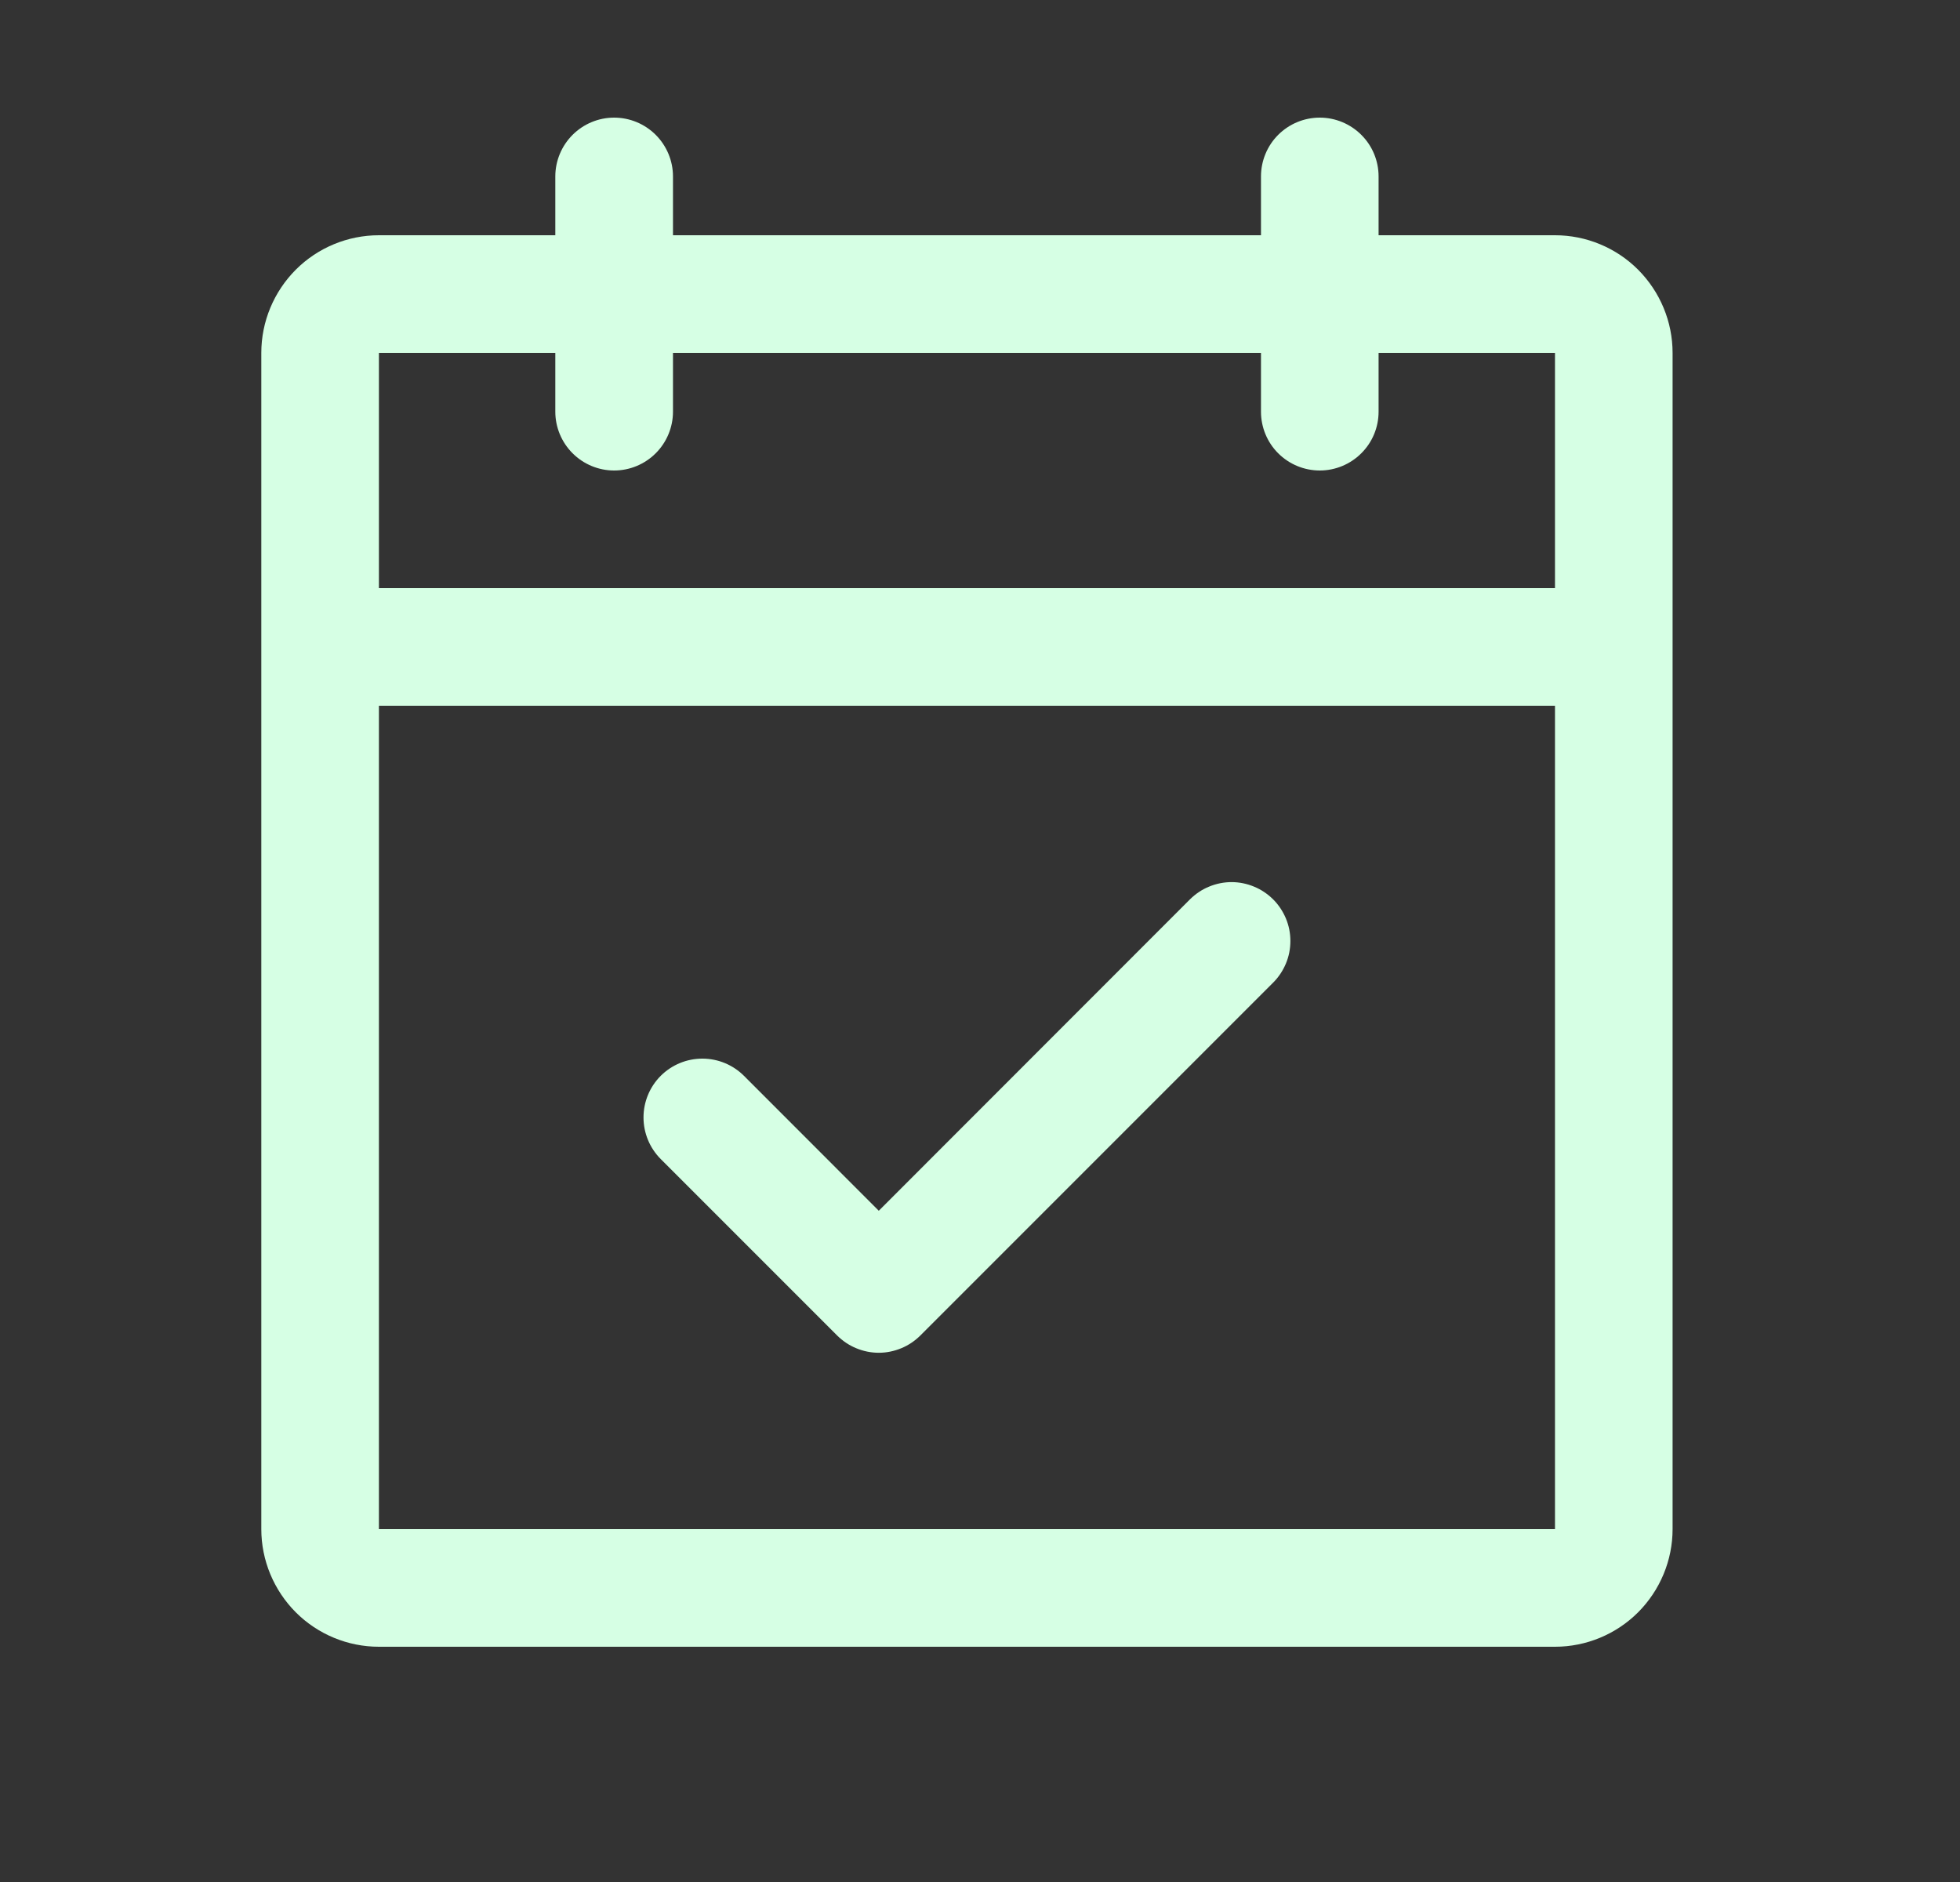
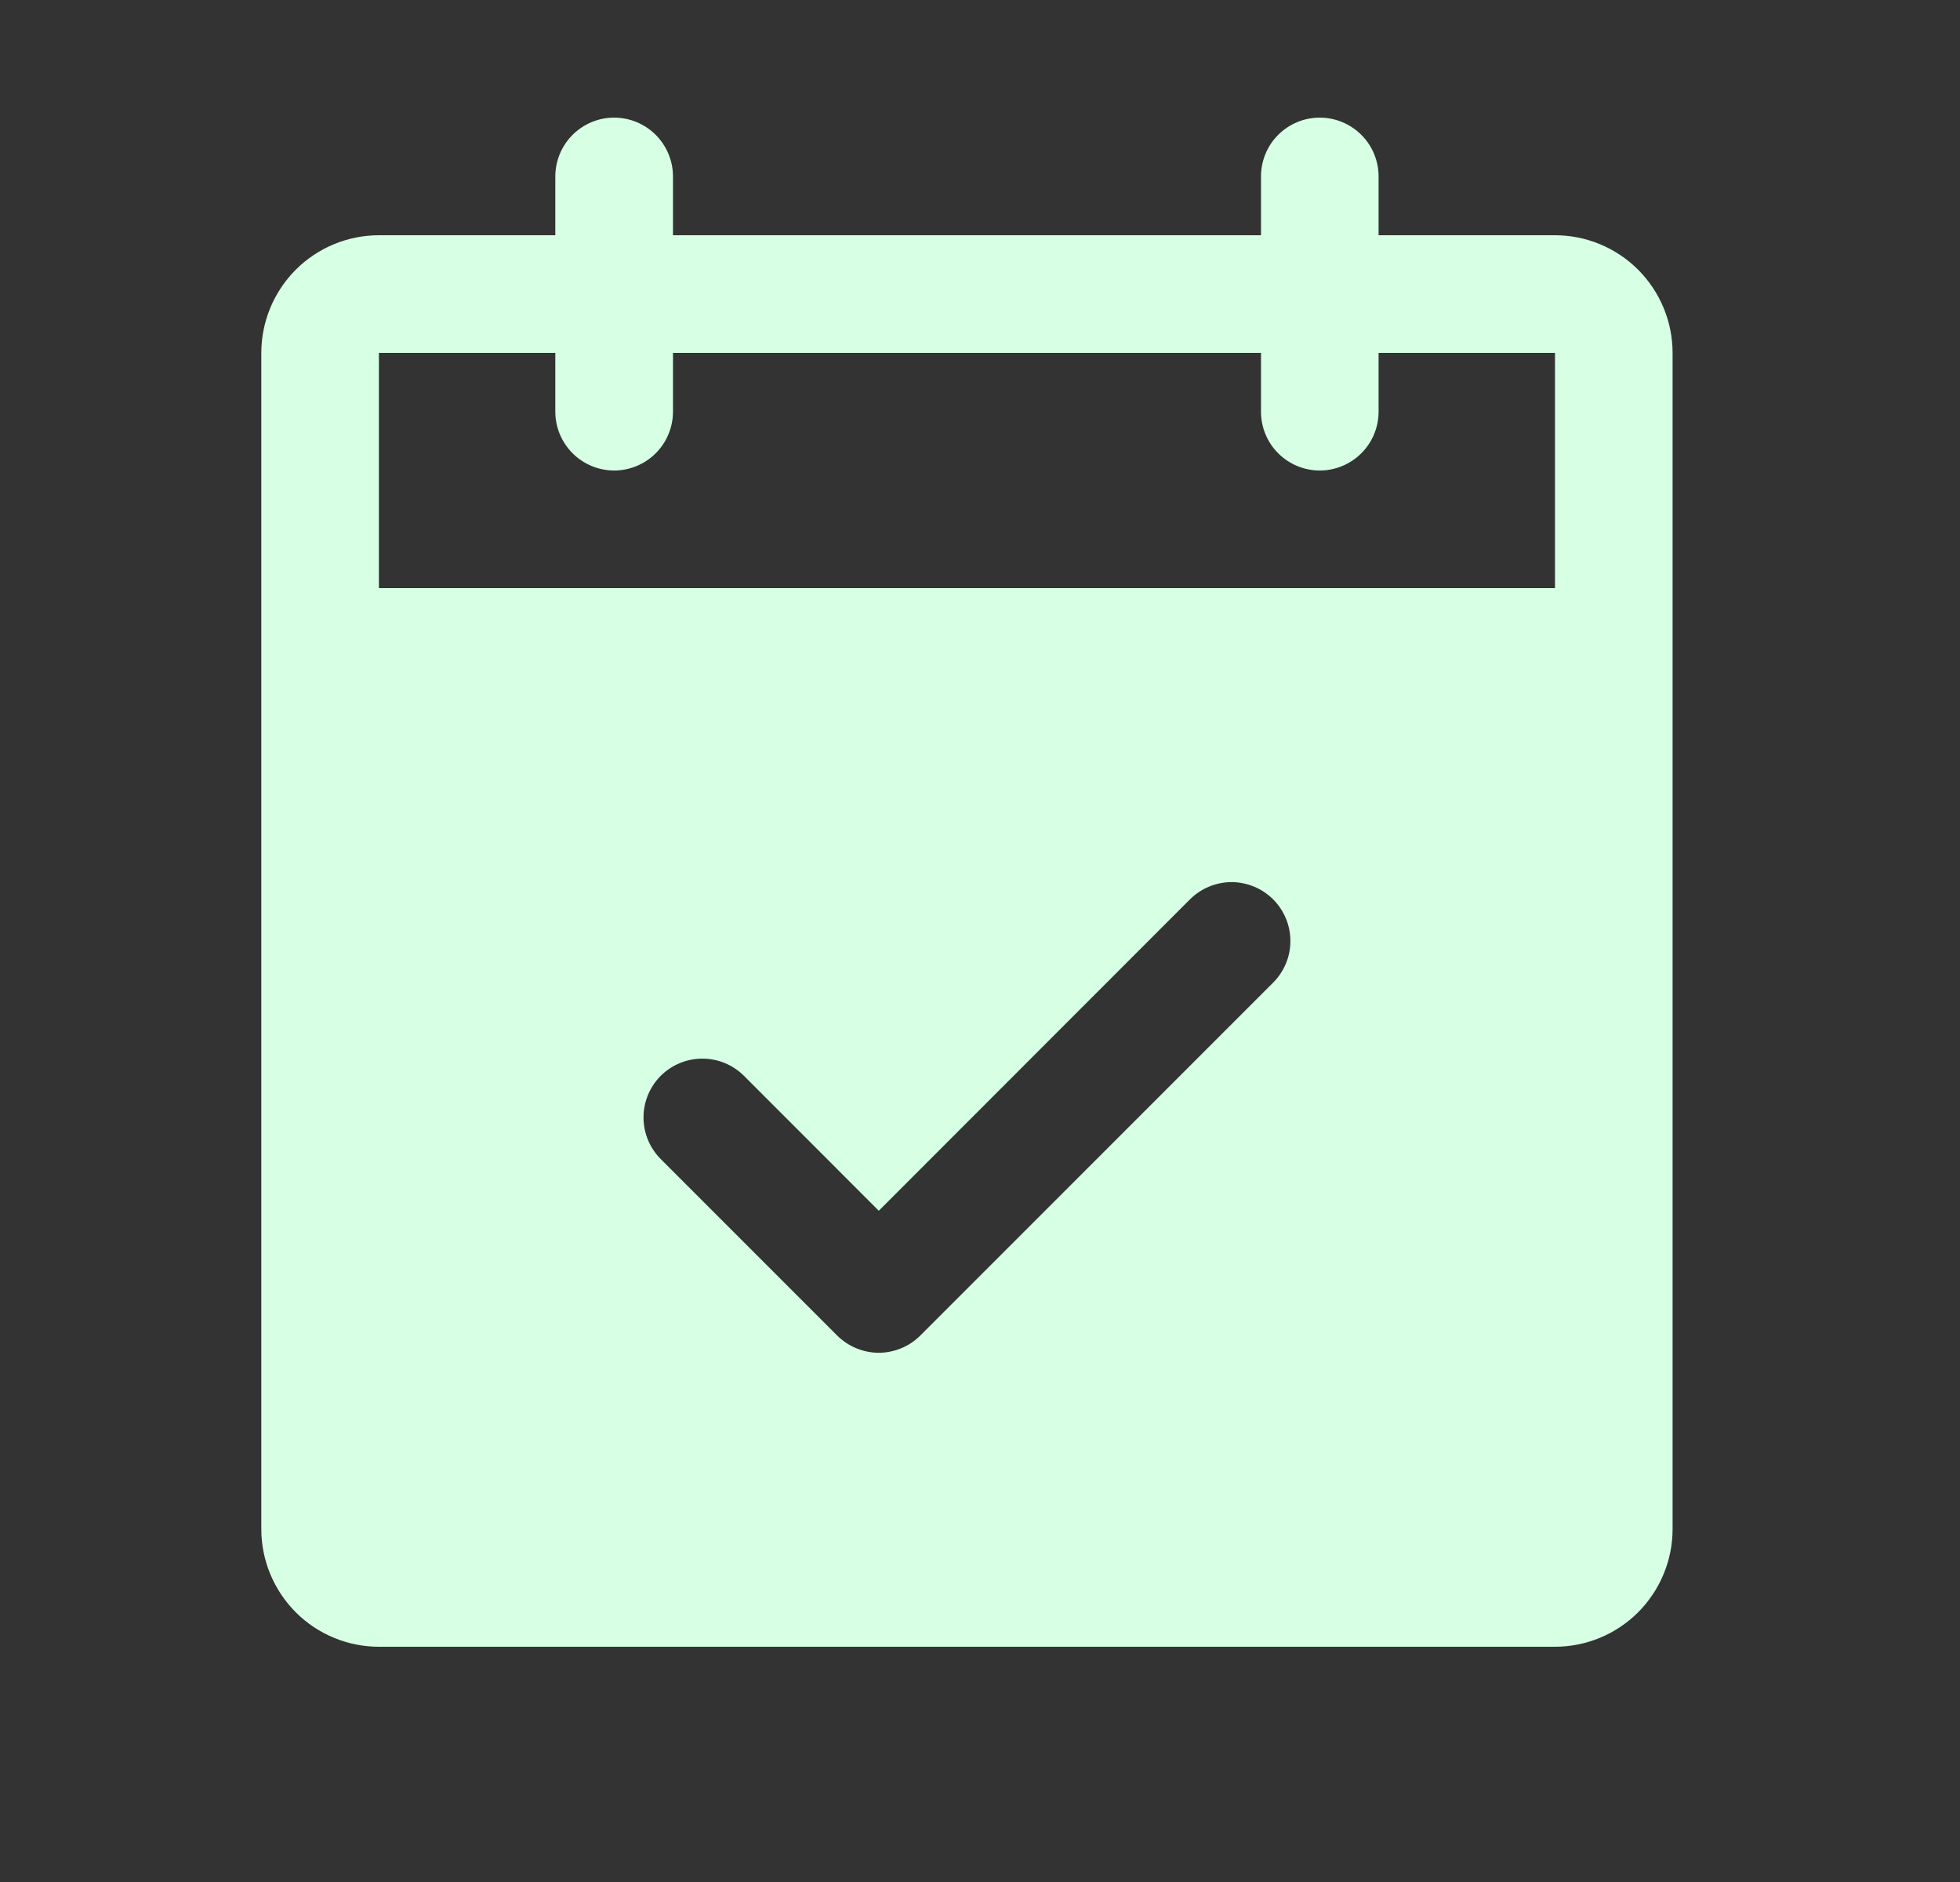
<svg xmlns="http://www.w3.org/2000/svg" width="25" height="24" viewBox="0 0 25 24" fill="none">
  <rect x="0" y="0" width="25" height="24" fill="#333333" stroke="none" />
-   <path d="M19.834 3H17.584V2.25C17.584 2.051 17.505 1.86 17.364 1.72C17.223 1.579 17.032 1.5 16.834 1.5C16.635 1.5 16.444 1.579 16.303 1.72C16.163 1.86 16.084 2.051 16.084 2.25V3H8.584V2.25C8.584 2.051 8.504 1.86 8.364 1.72C8.223 1.579 8.032 1.5 7.833 1.5C7.635 1.5 7.444 1.579 7.303 1.72C7.163 1.86 7.083 2.051 7.083 2.25V3H4.833C4.436 3 4.054 3.158 3.773 3.439C3.492 3.721 3.333 4.102 3.333 4.5V19.5C3.333 19.898 3.492 20.279 3.773 20.561C4.054 20.842 4.436 21 4.833 21H19.834C20.231 21 20.613 20.842 20.894 20.561C21.175 20.279 21.334 19.898 21.334 19.5V4.5C21.334 4.102 21.175 3.721 20.894 3.439C20.613 3.158 20.231 3 19.834 3ZM7.083 4.5V5.25C7.083 5.449 7.163 5.64 7.303 5.78C7.444 5.921 7.635 6 7.833 6C8.032 6 8.223 5.921 8.364 5.78C8.504 5.64 8.584 5.449 8.584 5.25V4.5H16.084V5.25C16.084 5.449 16.163 5.64 16.303 5.78C16.444 5.921 16.635 6 16.834 6C17.032 6 17.223 5.921 17.364 5.78C17.505 5.64 17.584 5.449 17.584 5.25V4.5H19.834V7.5H4.833V4.5H7.083ZM19.834 19.5H4.833V9H19.834V19.5ZM16.239 11.469C16.309 11.539 16.364 11.622 16.402 11.713C16.44 11.804 16.459 11.901 16.459 12C16.459 12.099 16.44 12.196 16.402 12.287C16.364 12.378 16.309 12.461 16.239 12.531L11.739 17.031C11.669 17.1 11.587 17.156 11.496 17.193C11.405 17.231 11.307 17.251 11.209 17.251C11.11 17.251 11.012 17.231 10.921 17.193C10.83 17.156 10.748 17.1 10.678 17.031L8.428 14.781C8.287 14.64 8.208 14.449 8.208 14.25C8.208 14.051 8.287 13.86 8.428 13.719C8.569 13.579 8.759 13.5 8.959 13.5C9.158 13.5 9.348 13.579 9.489 13.719L11.209 15.44L15.178 11.469C15.248 11.4 15.33 11.344 15.421 11.307C15.512 11.269 15.61 11.249 15.709 11.249C15.807 11.249 15.905 11.269 15.996 11.307C16.087 11.344 16.169 11.4 16.239 11.469Z" fill="#D6FFE4" />
+   <path d="M19.834 3H17.584V2.25C17.584 2.051 17.505 1.86 17.364 1.72C17.223 1.579 17.032 1.5 16.834 1.5C16.635 1.5 16.444 1.579 16.303 1.72C16.163 1.86 16.084 2.051 16.084 2.25V3H8.584V2.25C8.584 2.051 8.504 1.86 8.364 1.72C8.223 1.579 8.032 1.5 7.833 1.5C7.635 1.5 7.444 1.579 7.303 1.72C7.163 1.86 7.083 2.051 7.083 2.25V3H4.833C4.436 3 4.054 3.158 3.773 3.439C3.492 3.721 3.333 4.102 3.333 4.5V19.5C3.333 19.898 3.492 20.279 3.773 20.561C4.054 20.842 4.436 21 4.833 21H19.834C20.231 21 20.613 20.842 20.894 20.561C21.175 20.279 21.334 19.898 21.334 19.5V4.5C21.334 4.102 21.175 3.721 20.894 3.439C20.613 3.158 20.231 3 19.834 3ZM7.083 4.5V5.25C7.083 5.449 7.163 5.64 7.303 5.78C7.444 5.921 7.635 6 7.833 6C8.032 6 8.223 5.921 8.364 5.78C8.504 5.64 8.584 5.449 8.584 5.25V4.5H16.084V5.25C16.084 5.449 16.163 5.64 16.303 5.78C16.444 5.921 16.635 6 16.834 6C17.032 6 17.223 5.921 17.364 5.78C17.505 5.64 17.584 5.449 17.584 5.25V4.5H19.834V7.5H4.833V4.5H7.083ZM19.834 19.5V9H19.834V19.5ZM16.239 11.469C16.309 11.539 16.364 11.622 16.402 11.713C16.44 11.804 16.459 11.901 16.459 12C16.459 12.099 16.44 12.196 16.402 12.287C16.364 12.378 16.309 12.461 16.239 12.531L11.739 17.031C11.669 17.1 11.587 17.156 11.496 17.193C11.405 17.231 11.307 17.251 11.209 17.251C11.11 17.251 11.012 17.231 10.921 17.193C10.83 17.156 10.748 17.1 10.678 17.031L8.428 14.781C8.287 14.64 8.208 14.449 8.208 14.25C8.208 14.051 8.287 13.86 8.428 13.719C8.569 13.579 8.759 13.5 8.959 13.5C9.158 13.5 9.348 13.579 9.489 13.719L11.209 15.44L15.178 11.469C15.248 11.4 15.33 11.344 15.421 11.307C15.512 11.269 15.61 11.249 15.709 11.249C15.807 11.249 15.905 11.269 15.996 11.307C16.087 11.344 16.169 11.4 16.239 11.469Z" fill="#D6FFE4" />
</svg>